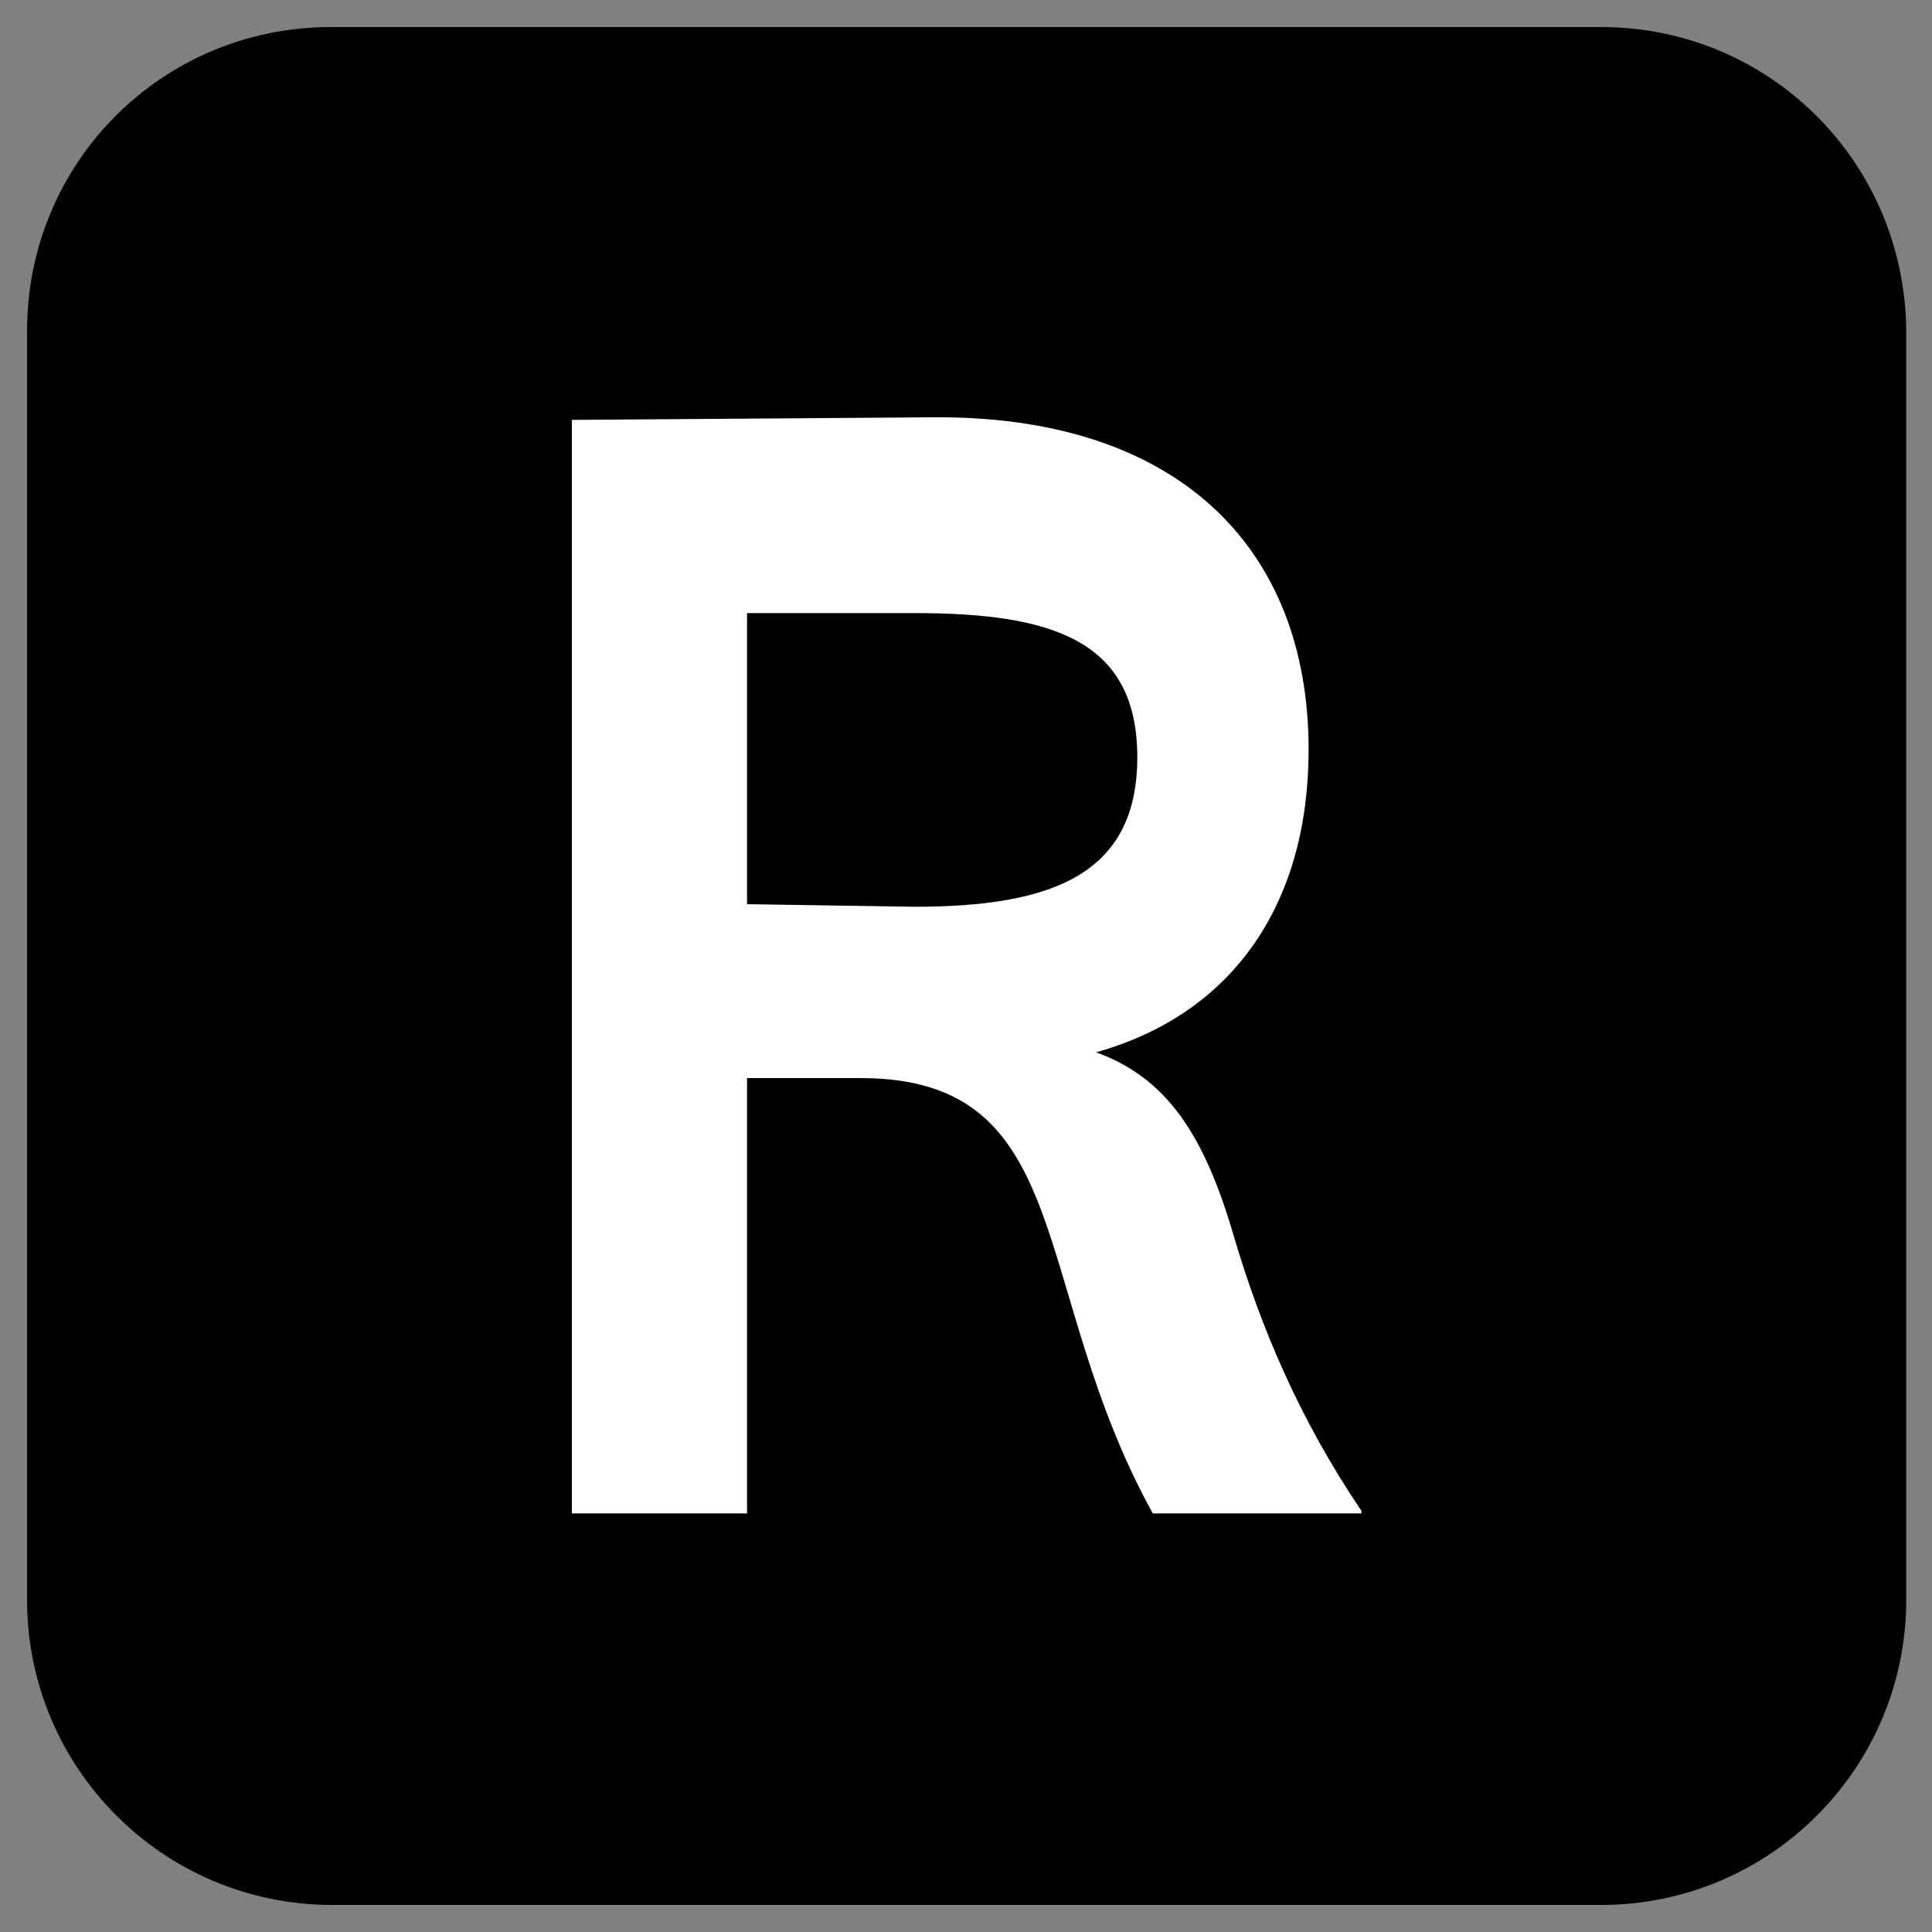
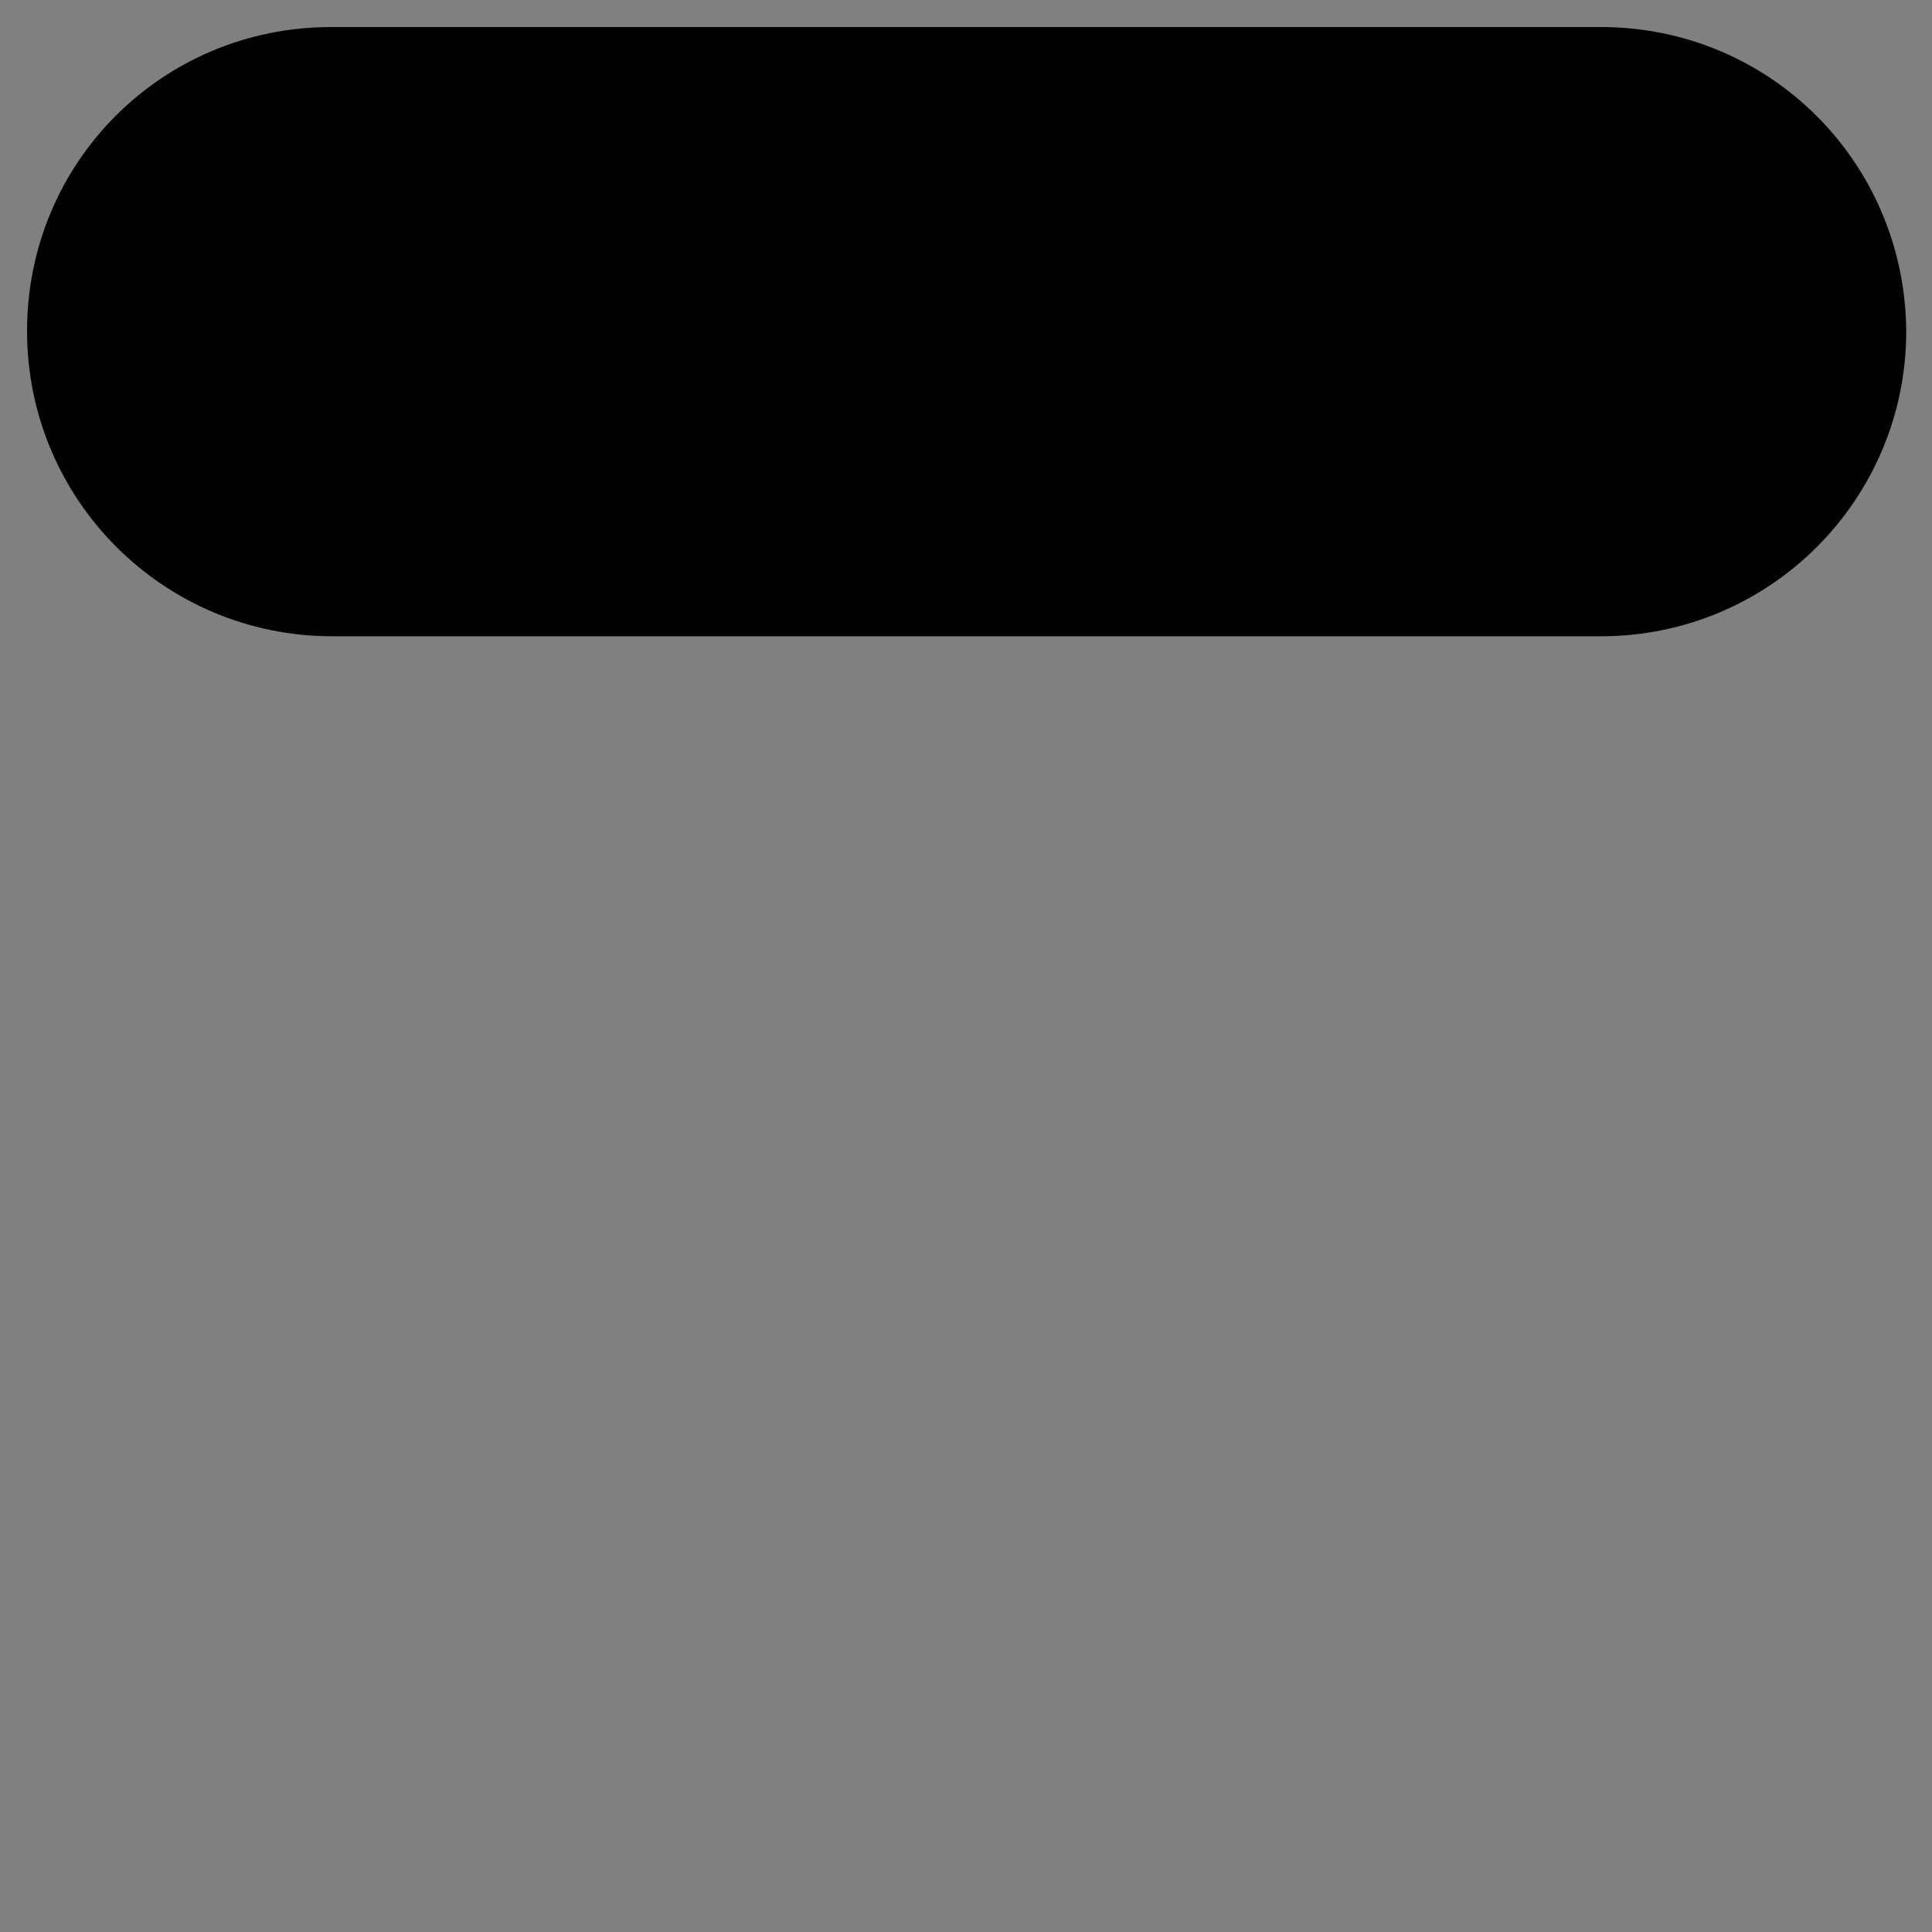
<svg xmlns="http://www.w3.org/2000/svg" version="1.1" id="Layer_1" x="0px" y="0px" viewBox="0 0 150 150" style="enable-background:new 0 0 150 150;" xml:space="preserve">
  <rect x="0" y="0" width="150" height="150" fill="#808080" stroke="none" />
  <style type="text/css">
	.st0{fill:#FFFFFF;}
</style>
-   <path d="M124.3,2.1H25.7C12.6,2.1,2.1,12.6,2.1,25.7v98.5c0,13.1,10.6,23.7,23.7,23.7h98.5c13.1,0,23.7-10.6,23.7-23.7V25.7  C147.9,12.6,137.4,2.1,124.3,2.1z" />
-   <path class="st0" d="M58,70.2V47.6H71c10.7,0,17.3,2.1,17.3,11.2c0,9.2-6.8,11.6-17.3,11.6L58,70.2L58,70.2z M95.8,96  c-2.3-7.9-5.2-12.3-10.7-14.3c10.7-3,16.5-11.6,16.5-23.5c0-15.8-10.3-26-29.3-25.8l-27.9,0.2v84.9H58V83.7h8.8  c16.9,0,13,16.2,22.7,33.8h16.2v-0.2C100.9,110.2,97.9,103.1,95.8,96" />
+   <path d="M124.3,2.1H25.7C12.6,2.1,2.1,12.6,2.1,25.7c0,13.1,10.6,23.7,23.7,23.7h98.5c13.1,0,23.7-10.6,23.7-23.7V25.7  C147.9,12.6,137.4,2.1,124.3,2.1z" />
</svg>